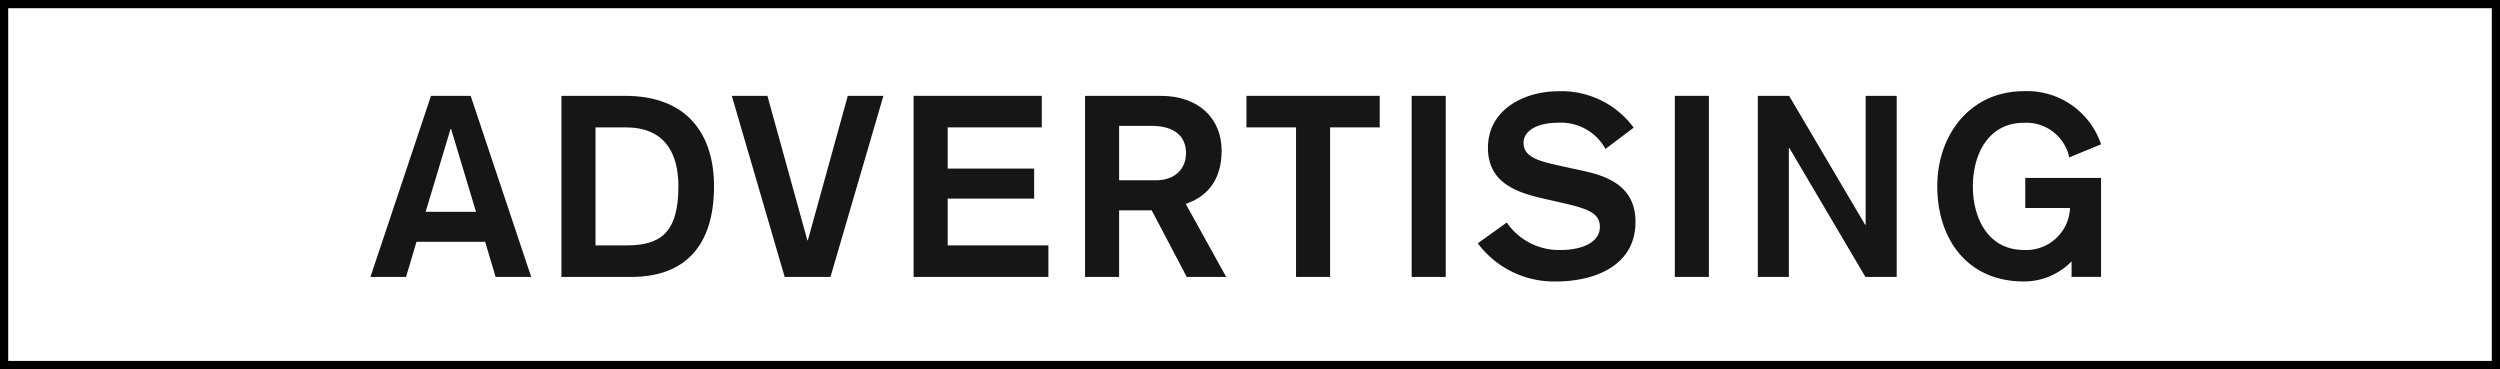
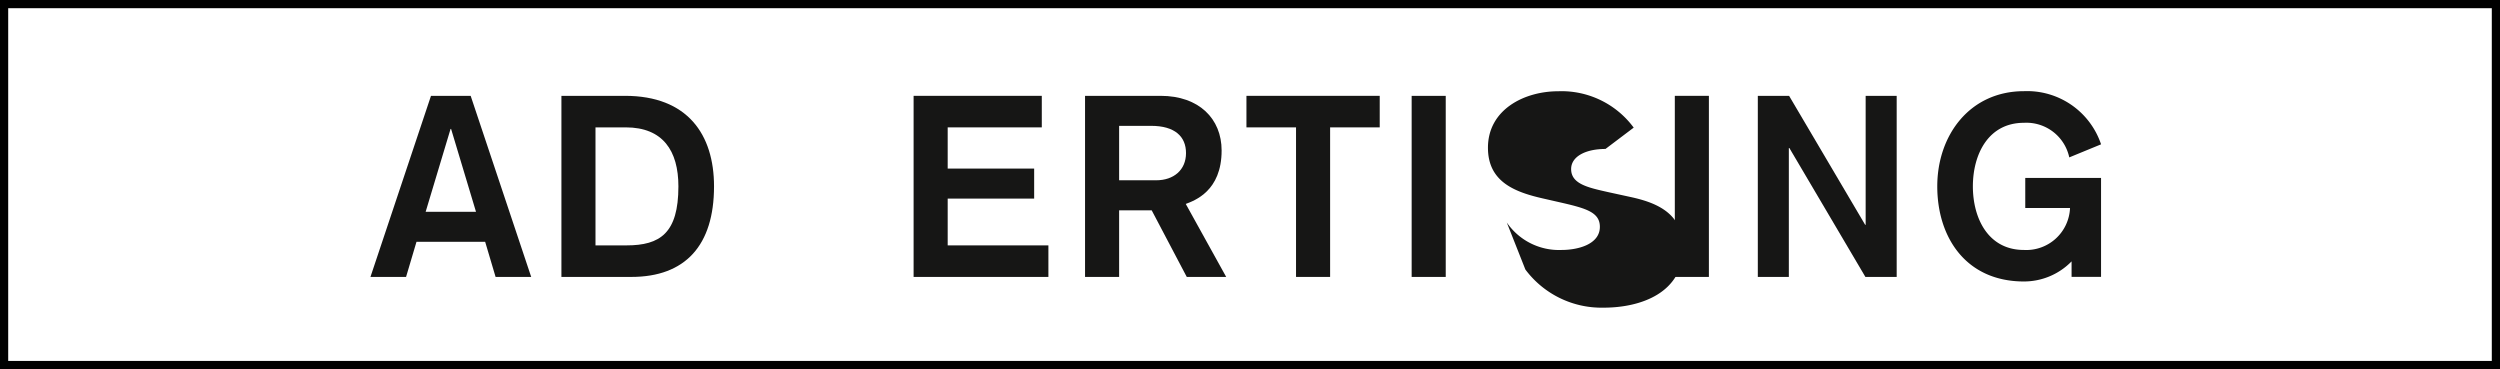
<svg xmlns="http://www.w3.org/2000/svg" id="Calque_1" data-name="Calque 1" viewBox="0 0 304.769 45">
  <defs>
    <style>
      .cls-1 {
        fill: none;
        stroke: #000;
        stroke-miterlimit: 10;
      }

      .cls-2 {
        fill: #161615;
      }
    </style>
  </defs>
  <title>ADVERSTISING-pict</title>
  <rect class="cls-1" x="0.5" y="0.5" width="303.769" height="44" />
  <g>
    <path class="cls-2" d="M197,365.689h4.837l7.379,22.076h-4.341l-1.271-4.279h-8.372l-1.271,4.279h-4.341Zm2.449,4.031h-.062l-3.039,10.108h6.139Z" transform="translate(-144.459 -354.006)" />
    <path class="cls-2" d="M212.9,365.689h7.751c7.628,0,10.853,4.713,10.853,11.038,0,7.193-3.5,11.038-10.077,11.038H212.9Zm4.154,18.231h3.783c4.093,0,6.325-1.488,6.325-7.193,0-4.341-1.892-7.193-6.418-7.193h-3.69Z" transform="translate(-144.459 -354.006)" />
-     <path class="cls-2" d="M233.672,365.689h4.341l4.868,17.611h.062l4.868-17.611h4.341L245.7,387.766h-5.581Z" transform="translate(-144.459 -354.006)" />
    <path class="cls-2" d="M255.834,365.689h15.627v3.845H259.989v5.023h10.542v3.659H259.989v5.705h12.278v3.845H255.834Z" transform="translate(-144.459 -354.006)" />
    <path class="cls-2" d="M276.734,365.689h9.209c4.682,0,7.441,2.791,7.441,6.666,0,4.961-3.317,6.108-4.372,6.512l4.93,8.9h-4.806l-4.278-8.124h-3.969v8.124h-4.155Zm4.155,10.294h4.526c2.108,0,3.628-1.24,3.628-3.317,0-2.016-1.364-3.318-4.248-3.318h-3.906Z" transform="translate(-144.459 -354.006)" />
    <path class="cls-2" d="M302.455,369.534H296.41v-3.845h16.247v3.845H306.61v18.231h-4.155Z" transform="translate(-144.459 -354.006)" />
    <path class="cls-2" d="M316.55,365.689h4.155v22.076H316.55Z" transform="translate(-144.459 -354.006)" />
-     <path class="cls-2" d="M328.147,381.13a7.712,7.712,0,0,0,6.666,3.349c2.016,0,4.682-.682,4.682-2.822,0-1.736-1.612-2.232-4.558-2.914l-2.449-.559c-3.535-.806-6.636-2.108-6.636-6.17,0-4.651,4.434-6.883,8.558-6.883a10.925,10.925,0,0,1,9.209,4.434l-3.441,2.6a6.176,6.176,0,0,0-5.8-3.194c-2.387,0-4.186.9-4.186,2.45,0,1.829,2.077,2.263,4.558,2.821l2.7.589c3.286.713,6.387,2.047,6.387,6.232,0,5.4-5.085,7.255-9.674,7.255a11.584,11.584,0,0,1-9.55-4.651Z" transform="translate(-144.459 -354.006)" />
+     <path class="cls-2" d="M328.147,381.13a7.712,7.712,0,0,0,6.666,3.349c2.016,0,4.682-.682,4.682-2.822,0-1.736-1.612-2.232-4.558-2.914l-2.449-.559c-3.535-.806-6.636-2.108-6.636-6.17,0-4.651,4.434-6.883,8.558-6.883a10.925,10.925,0,0,1,9.209,4.434l-3.441,2.6c-2.387,0-4.186.9-4.186,2.45,0,1.829,2.077,2.263,4.558,2.821l2.7.589c3.286.713,6.387,2.047,6.387,6.232,0,5.4-5.085,7.255-9.674,7.255a11.584,11.584,0,0,1-9.55-4.651Z" transform="translate(-144.459 -354.006)" />
    <path class="cls-2" d="M348.632,365.689h4.154v22.076h-4.154Z" transform="translate(-144.459 -354.006)" />
    <path class="cls-2" d="M358.75,365.689h3.813l9.271,15.72h.062v-15.72h3.783v22.076h-3.814l-9.271-15.72h-.062v15.72H358.75Z" transform="translate(-144.459 -354.006)" />
    <path class="cls-2" d="M396.719,373.193a5.346,5.346,0,0,0-5.52-4.217c-4.4,0-6.232,3.907-6.232,7.751s1.83,7.751,6.232,7.751a5.338,5.338,0,0,0,5.612-5.116h-5.457V375.7h9.239v12.062H397v-1.892a8.1,8.1,0,0,1-5.8,2.45c-7.069,0-10.573-5.364-10.573-11.6s3.969-11.6,10.573-11.6a9.508,9.508,0,0,1,9.395,6.48Z" transform="translate(-144.459 -354.006)" />
  </g>
</svg>